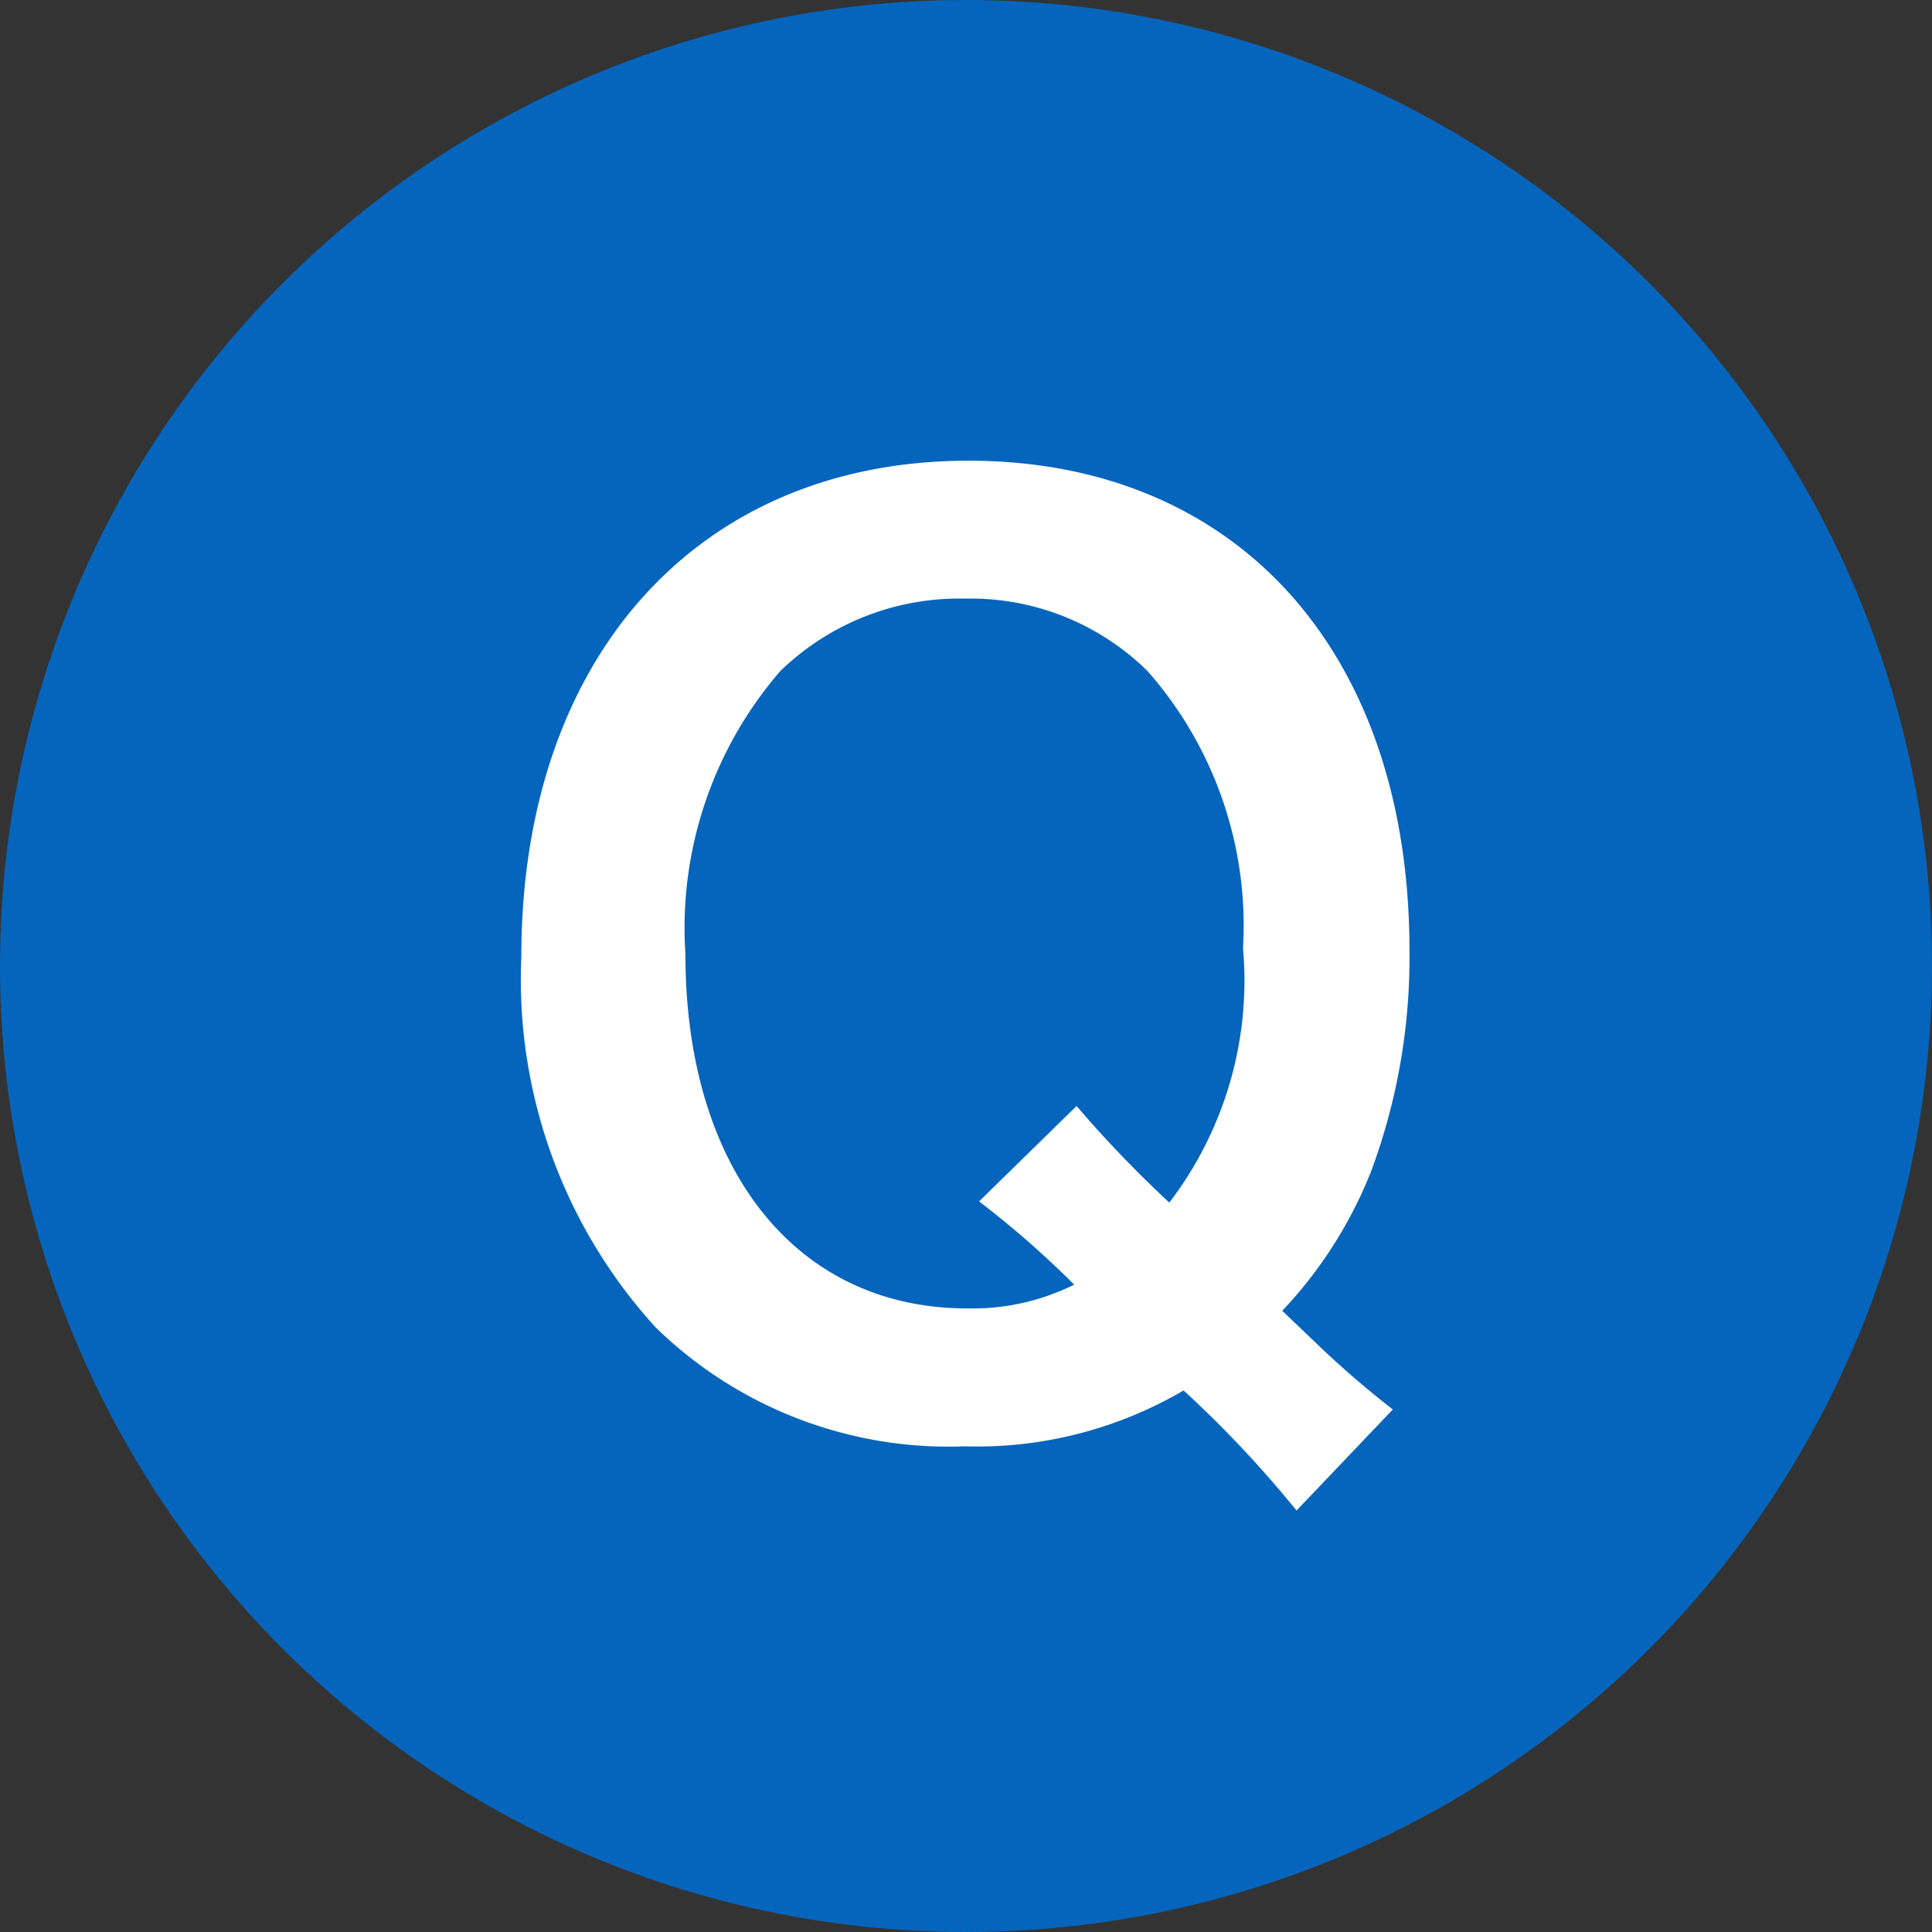
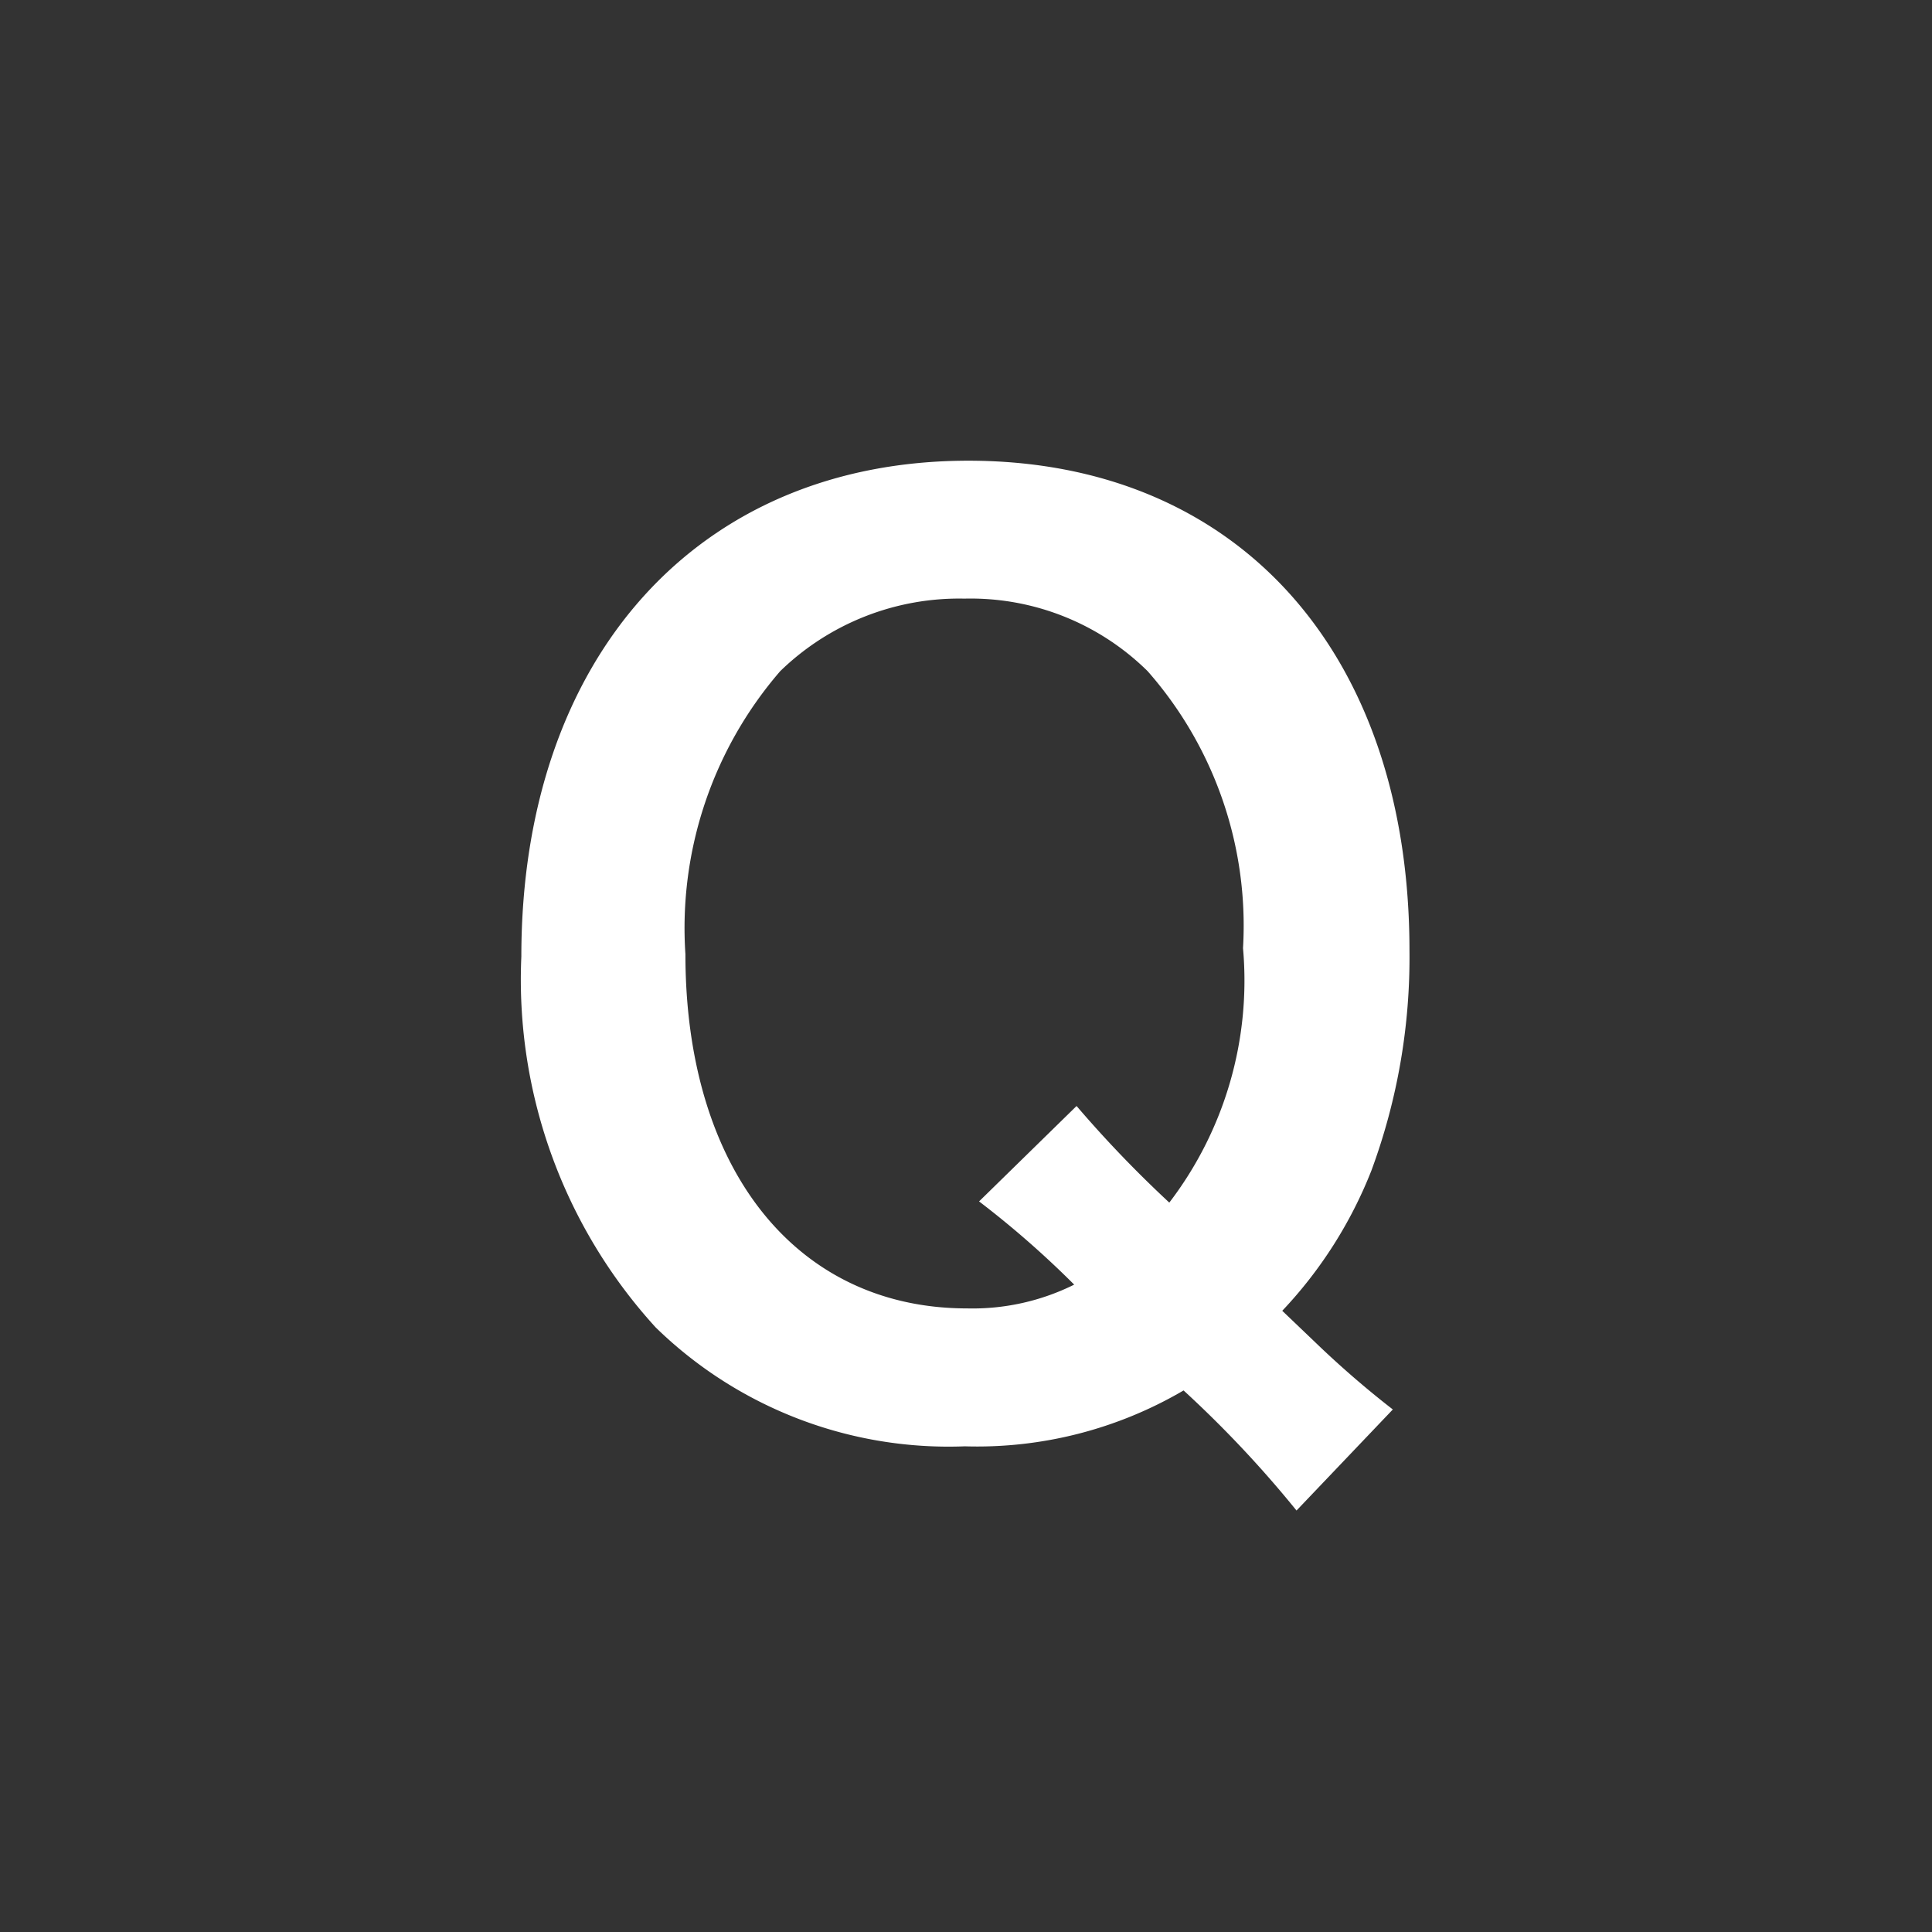
<svg xmlns="http://www.w3.org/2000/svg" width="26" height="26" viewBox="0 0 26 26">
  <rect x="0" y="0" width="26" height="26" fill="#333333" stroke="none" />
  <g id="icon_Q" transform="translate(-2338 -204.87)">
-     <circle id="楕円形_5" data-name="楕円形 5" cx="13" cy="13" r="13" transform="translate(2338 204.87)" fill="#0565bc" />
    <path id="パス_71" data-name="パス 71" d="M5.744-.032a12.957,12.957,0,0,1-1.04-.9L4.256-1.36a5.874,5.874,0,0,0,1.2-1.888,8.264,8.264,0,0,0,.512-2.96c0-4.016-2.32-6.592-5.936-6.592-3.632,0-6.016,2.64-6.016,6.672A6.946,6.946,0,0,0-4.176-1.136,5.644,5.644,0,0,0-.016.464,5.494,5.494,0,0,0,2.928-.288a15.02,15.02,0,0,1,1.52,1.616ZM.176-2.832a12.8,12.8,0,0,1,1.28,1.12,3.072,3.072,0,0,1-1.44.32c-2.3,0-3.792-1.872-3.792-4.768A5.284,5.284,0,0,1-2.5-9.968a3.455,3.455,0,0,1,2.48-.976,3.391,3.391,0,0,1,2.464.976A5.183,5.183,0,0,1,3.728-6.24a4.921,4.921,0,0,1-.992,3.424,15.756,15.756,0,0,1-1.248-1.3Z" transform="translate(2351 223.87)" fill="#fff" />
  </g>
</svg>